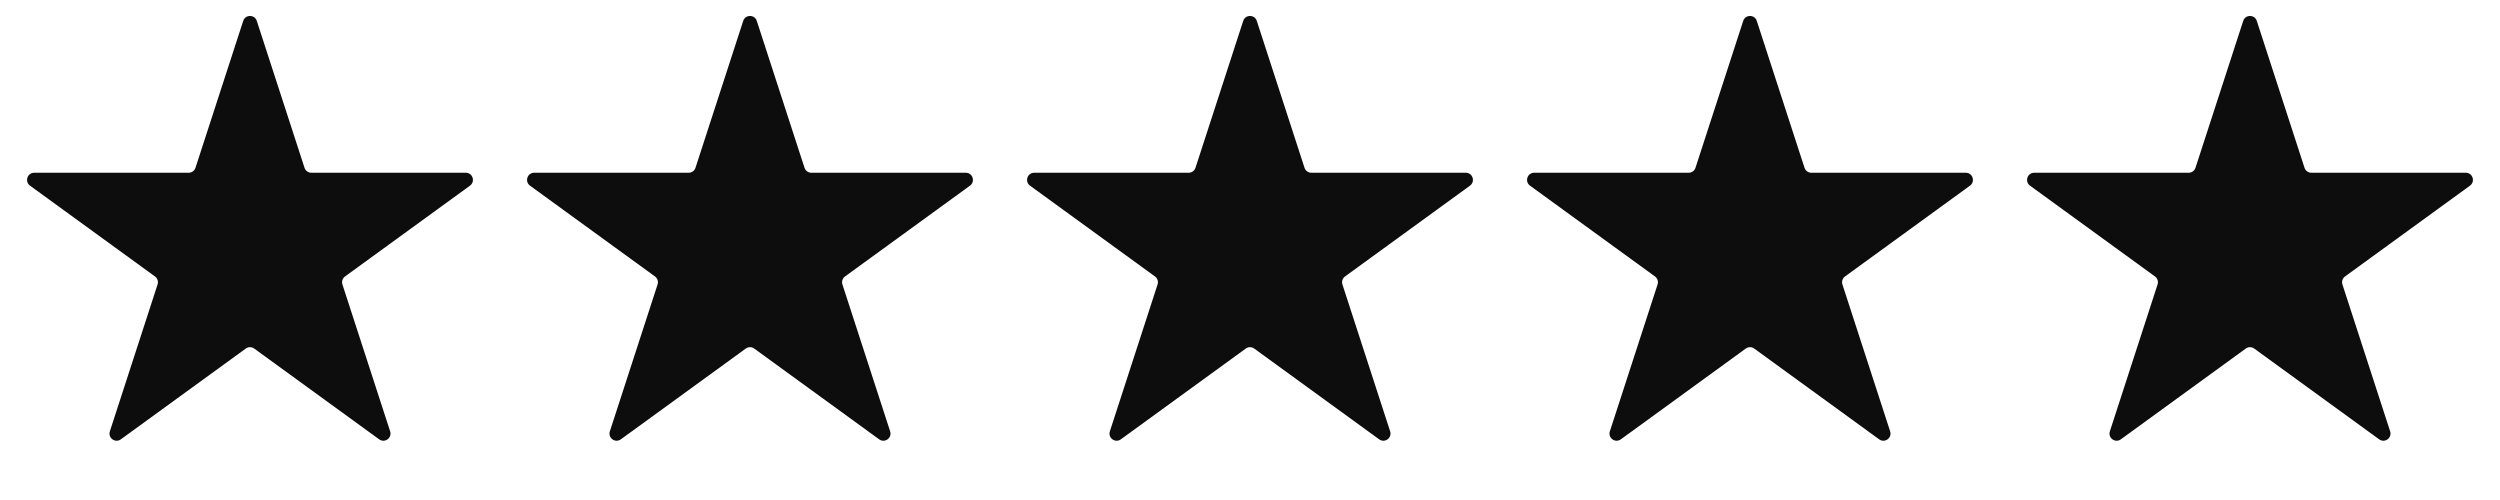
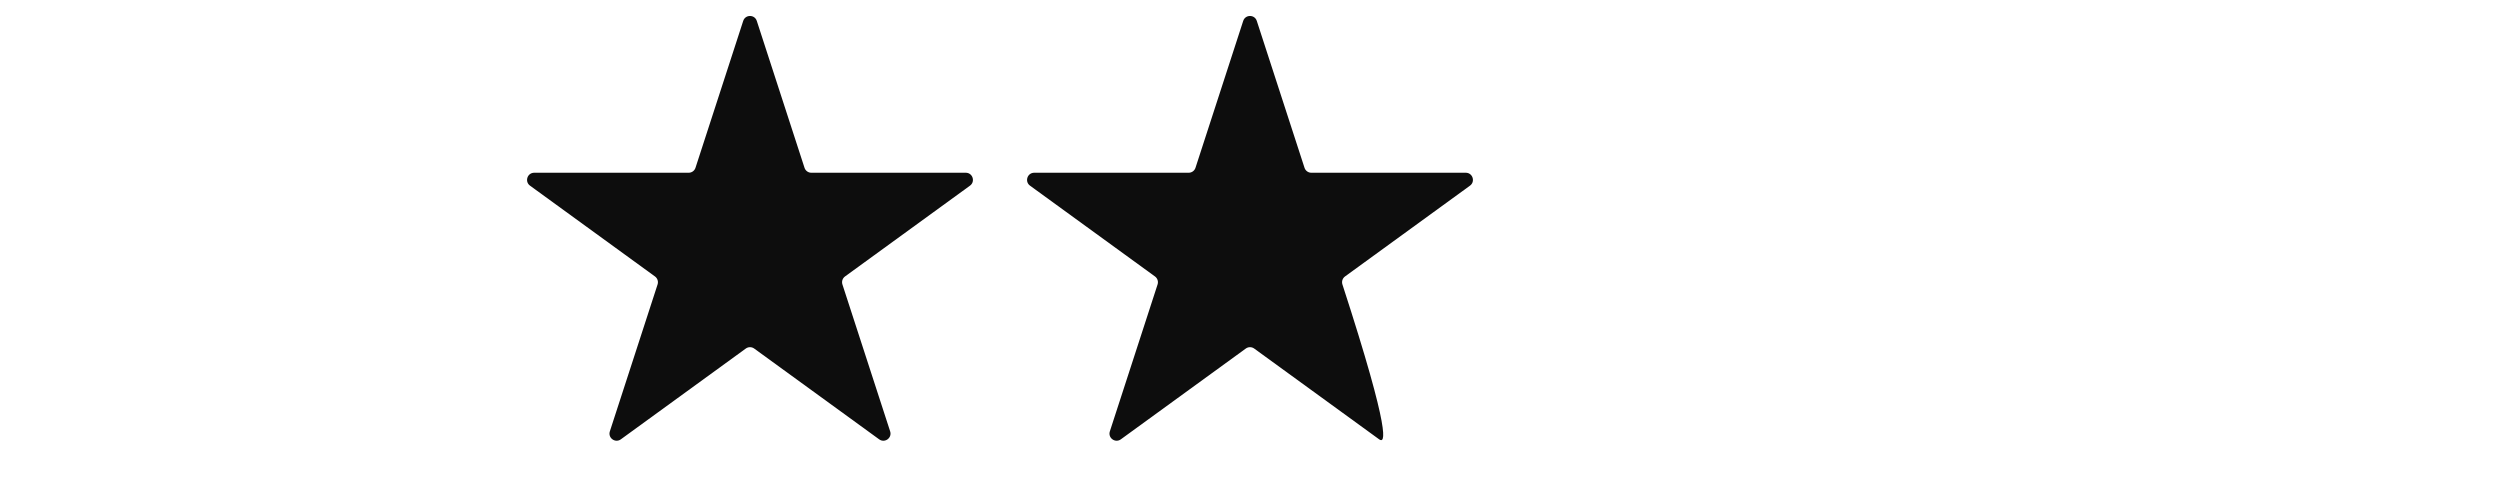
<svg xmlns="http://www.w3.org/2000/svg" width="350" height="70" viewBox="0 0 350 70" fill="none">
-   <path d="M34.049 2.927C34.348 2.006 35.652 2.006 35.951 2.927L42.633 23.493C42.767 23.905 43.151 24.184 43.584 24.184L65.209 24.184C66.178 24.184 66.581 25.424 65.797 25.993L48.302 38.704C47.952 38.959 47.805 39.41 47.939 39.822L54.621 60.389C54.921 61.31 53.866 62.076 53.083 61.507L35.588 48.796C35.237 48.541 34.763 48.541 34.412 48.796L16.917 61.507C16.134 62.076 15.079 61.31 15.379 60.389L22.061 39.822C22.195 39.41 22.048 38.959 21.698 38.704L4.203 25.993C3.419 25.424 3.822 24.184 4.791 24.184L26.416 24.184C26.849 24.184 27.233 23.905 27.366 23.493L34.049 2.927Z" fill="#0D0D0D" />
  <path d="M104.049 2.927C104.348 2.006 105.652 2.006 105.951 2.927L112.633 23.493C112.767 23.905 113.151 24.184 113.585 24.184L135.209 24.184C136.178 24.184 136.581 25.424 135.797 25.993L118.302 38.704C117.952 38.959 117.805 39.41 117.939 39.822L124.621 60.389C124.921 61.31 123.866 62.076 123.083 61.507L105.588 48.796C105.237 48.541 104.763 48.541 104.412 48.796L86.917 61.507C86.134 62.076 85.079 61.31 85.379 60.389L92.061 39.822C92.195 39.41 92.048 38.959 91.698 38.704L74.203 25.993C73.419 25.424 73.822 24.184 74.791 24.184L96.415 24.184C96.849 24.184 97.233 23.905 97.367 23.493L104.049 2.927Z" fill="#0D0D0D" />
-   <path d="M174.049 2.927C174.348 2.006 175.652 2.006 175.951 2.927L182.633 23.493C182.767 23.905 183.151 24.184 183.585 24.184L205.209 24.184C206.178 24.184 206.581 25.424 205.797 25.993L188.302 38.704C187.952 38.959 187.805 39.41 187.939 39.822L194.621 60.389C194.921 61.31 193.866 62.076 193.083 61.507L175.588 48.796C175.237 48.541 174.763 48.541 174.412 48.796L156.917 61.507C156.134 62.076 155.079 61.31 155.379 60.389L162.061 39.822C162.195 39.41 162.048 38.959 161.698 38.704L144.203 25.993C143.419 25.424 143.822 24.184 144.791 24.184L166.415 24.184C166.849 24.184 167.233 23.905 167.367 23.493L174.049 2.927Z" fill="#0D0D0D" />
-   <path d="M244.049 2.927C244.348 2.006 245.652 2.006 245.951 2.927L252.633 23.493C252.767 23.905 253.151 24.184 253.585 24.184L275.209 24.184C276.178 24.184 276.581 25.424 275.797 25.993L258.302 38.704C257.952 38.959 257.805 39.41 257.939 39.822L264.621 60.389C264.921 61.31 263.866 62.076 263.083 61.507L245.588 48.796C245.237 48.541 244.763 48.541 244.412 48.796L226.917 61.507C226.134 62.076 225.079 61.31 225.379 60.389L232.061 39.822C232.195 39.41 232.048 38.959 231.698 38.704L214.203 25.993C213.419 25.424 213.822 24.184 214.791 24.184L236.415 24.184C236.849 24.184 237.233 23.905 237.367 23.493L244.049 2.927Z" fill="#0D0D0D" />
-   <path d="M314.049 2.927C314.348 2.006 315.652 2.006 315.951 2.927L322.633 23.493C322.767 23.905 323.151 24.184 323.585 24.184L345.209 24.184C346.178 24.184 346.581 25.424 345.797 25.993L328.302 38.704C327.952 38.959 327.805 39.41 327.939 39.822L334.621 60.389C334.921 61.31 333.866 62.076 333.083 61.507L315.588 48.796C315.237 48.541 314.763 48.541 314.412 48.796L296.917 61.507C296.134 62.076 295.079 61.31 295.379 60.389L302.061 39.822C302.195 39.41 302.048 38.959 301.698 38.704L284.203 25.993C283.419 25.424 283.822 24.184 284.791 24.184L306.415 24.184C306.849 24.184 307.233 23.905 307.367 23.493L314.049 2.927Z" fill="#0D0D0D" />
+   <path d="M174.049 2.927C174.348 2.006 175.652 2.006 175.951 2.927L182.633 23.493C182.767 23.905 183.151 24.184 183.585 24.184L205.209 24.184C206.178 24.184 206.581 25.424 205.797 25.993L188.302 38.704C187.952 38.959 187.805 39.41 187.939 39.822C194.921 61.31 193.866 62.076 193.083 61.507L175.588 48.796C175.237 48.541 174.763 48.541 174.412 48.796L156.917 61.507C156.134 62.076 155.079 61.31 155.379 60.389L162.061 39.822C162.195 39.41 162.048 38.959 161.698 38.704L144.203 25.993C143.419 25.424 143.822 24.184 144.791 24.184L166.415 24.184C166.849 24.184 167.233 23.905 167.367 23.493L174.049 2.927Z" fill="#0D0D0D" />
</svg>